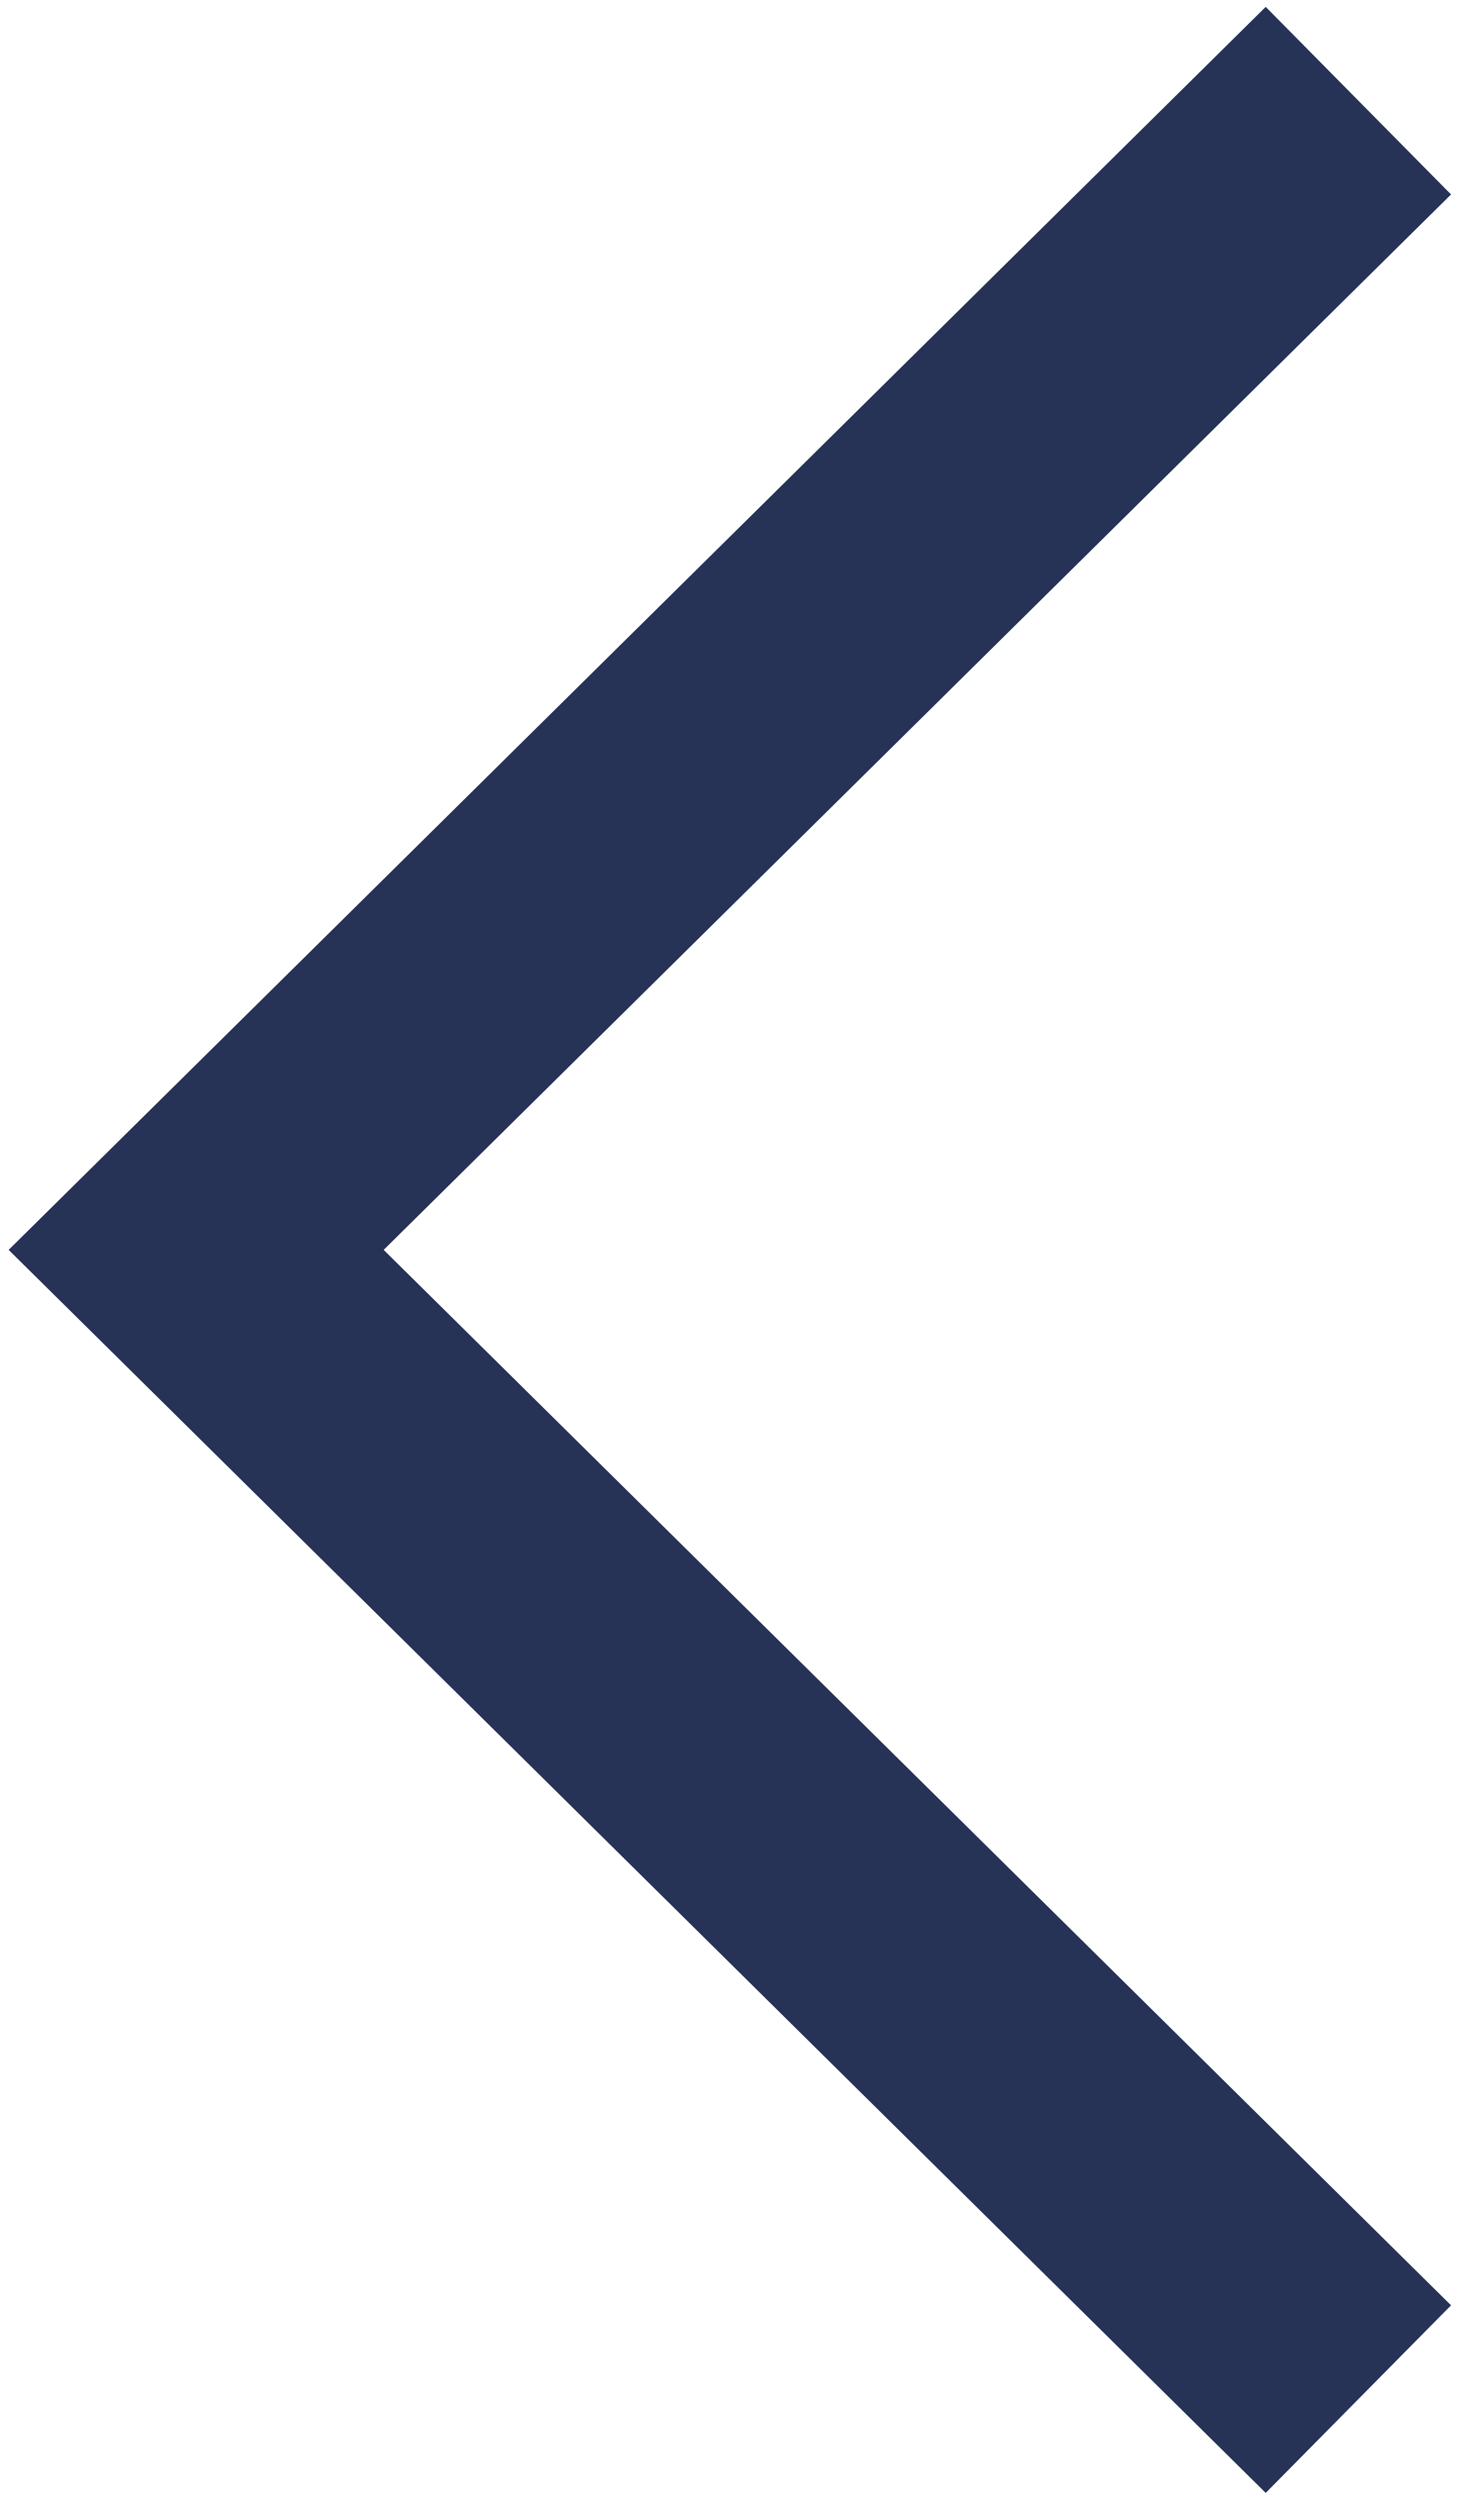
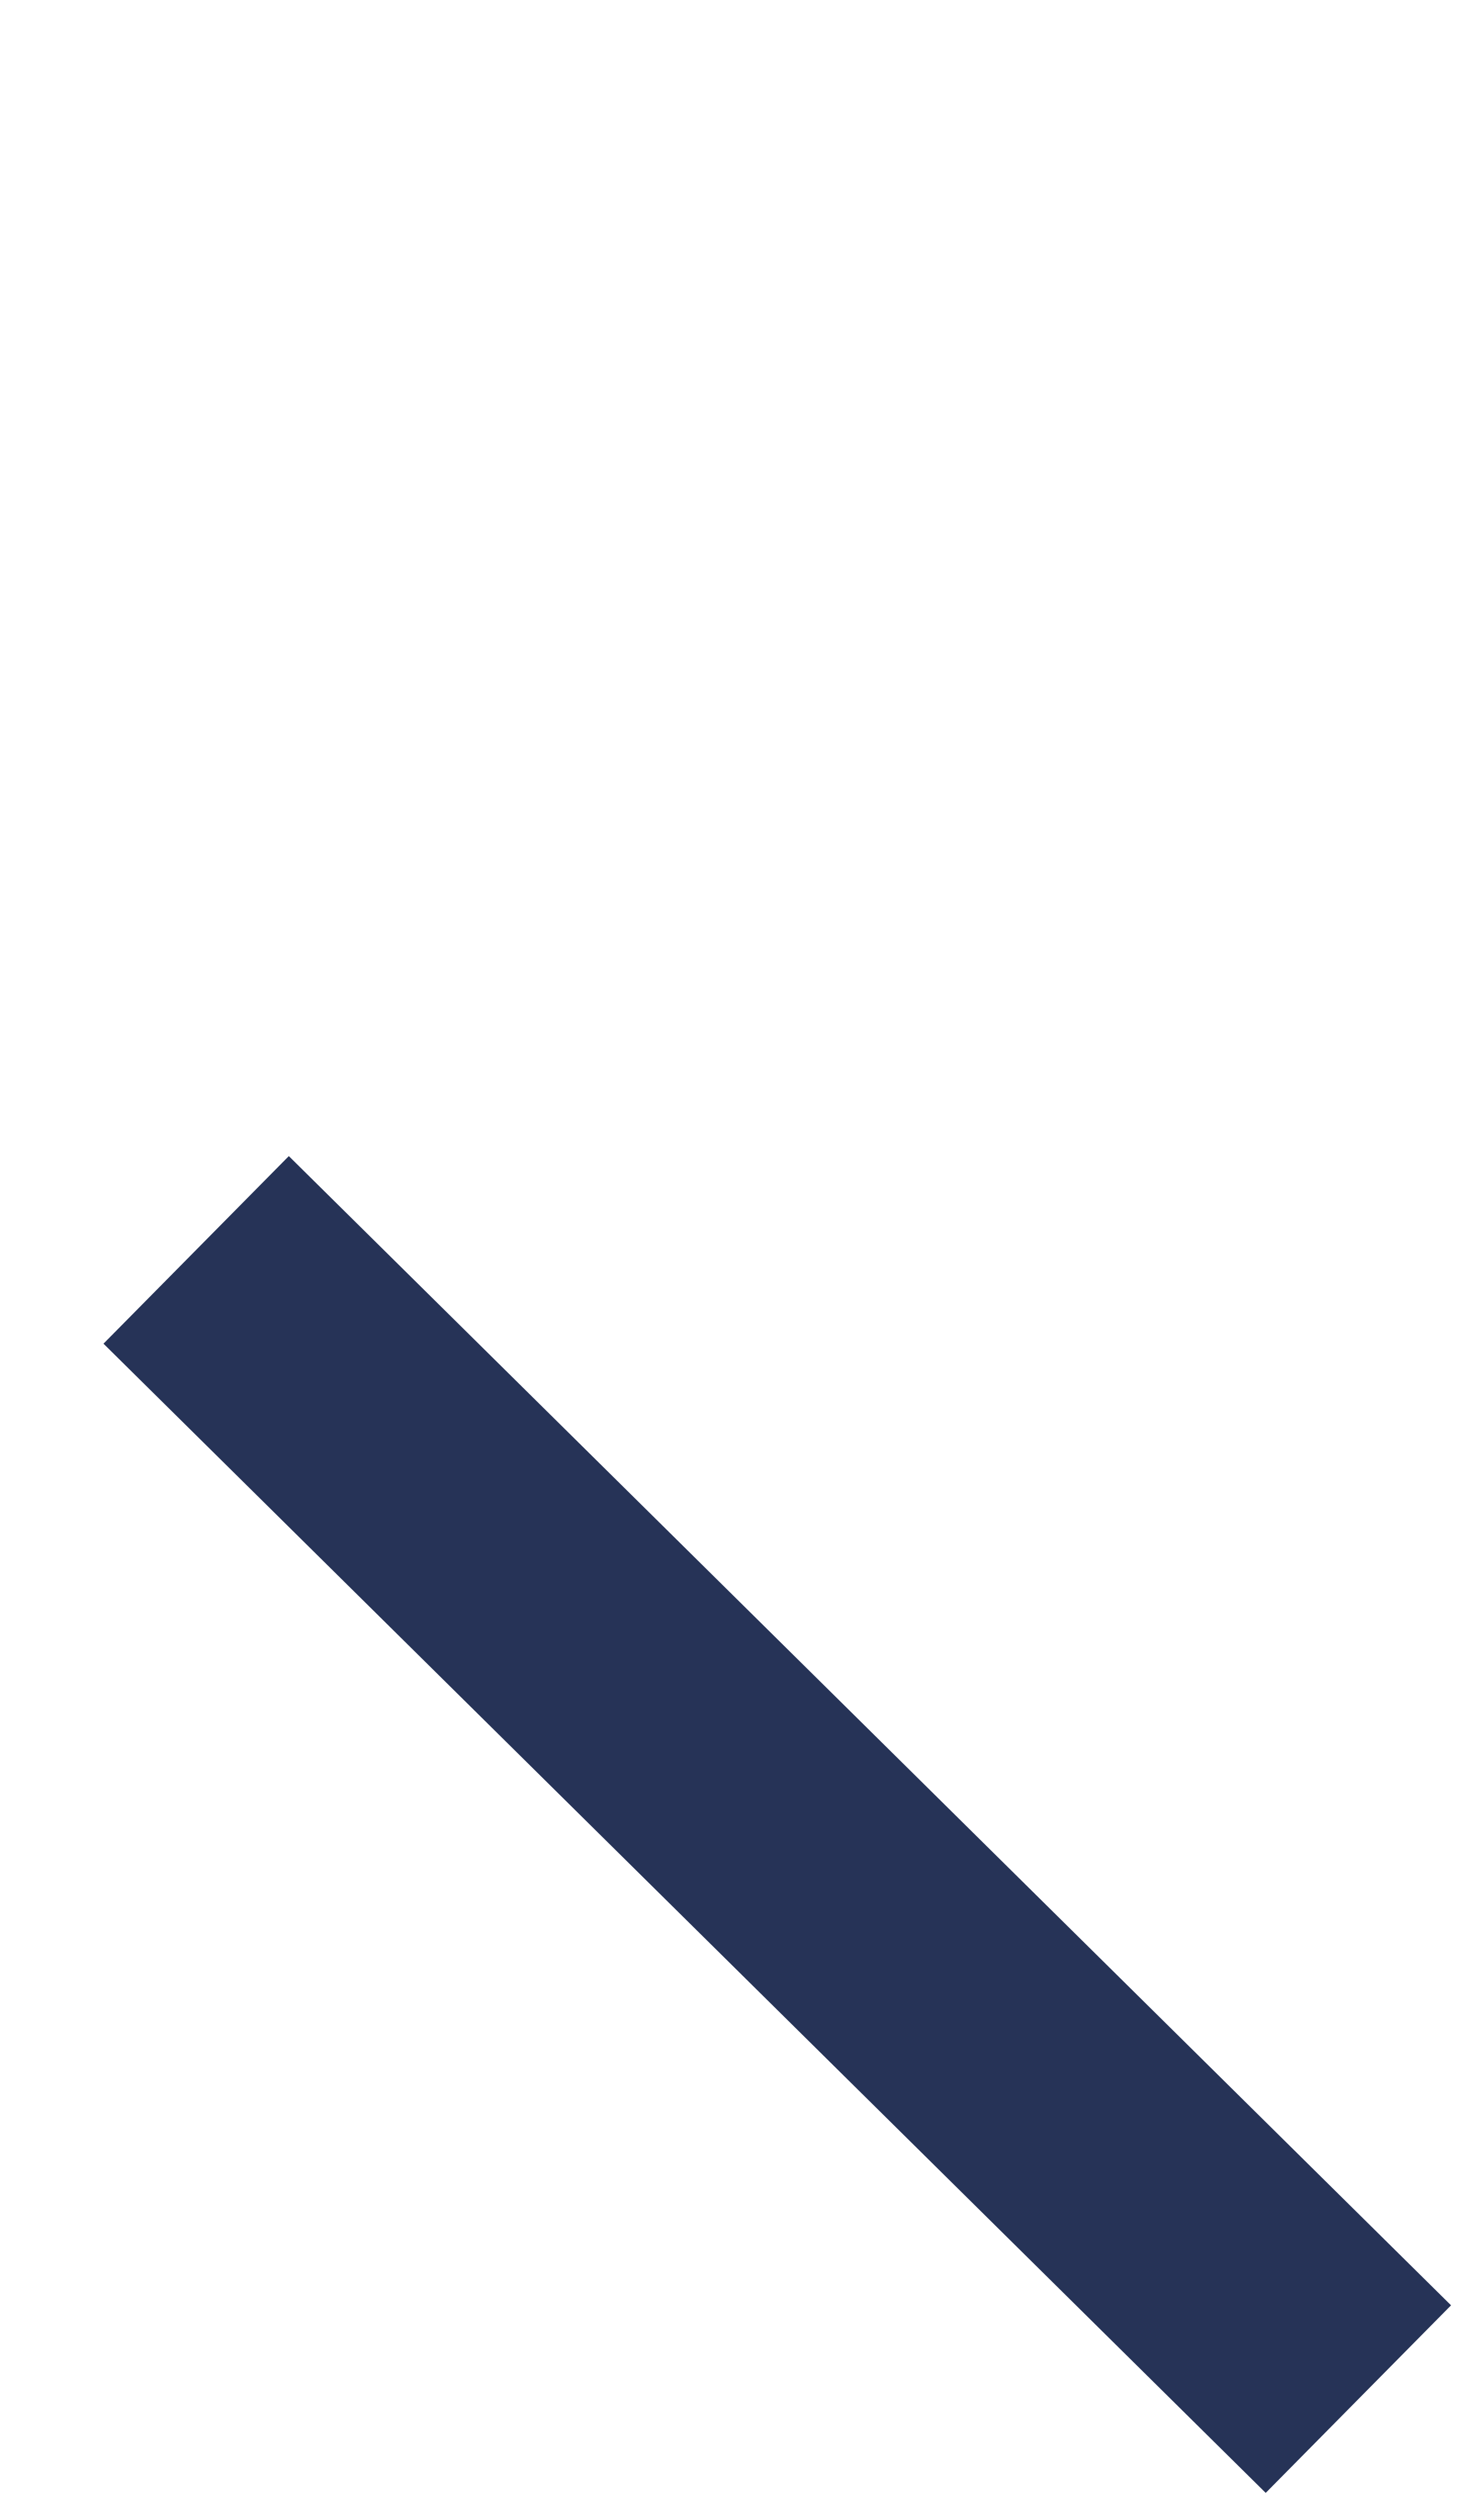
<svg xmlns="http://www.w3.org/2000/svg" width="87" height="149" viewBox="0 0 87 149" fill="none">
-   <path d="M81 143L11.697 74.5L81 6" stroke="#263357" stroke-width="15.721" />
+   <path d="M81 143L11.697 74.5" stroke="#263357" stroke-width="15.721" />
</svg>